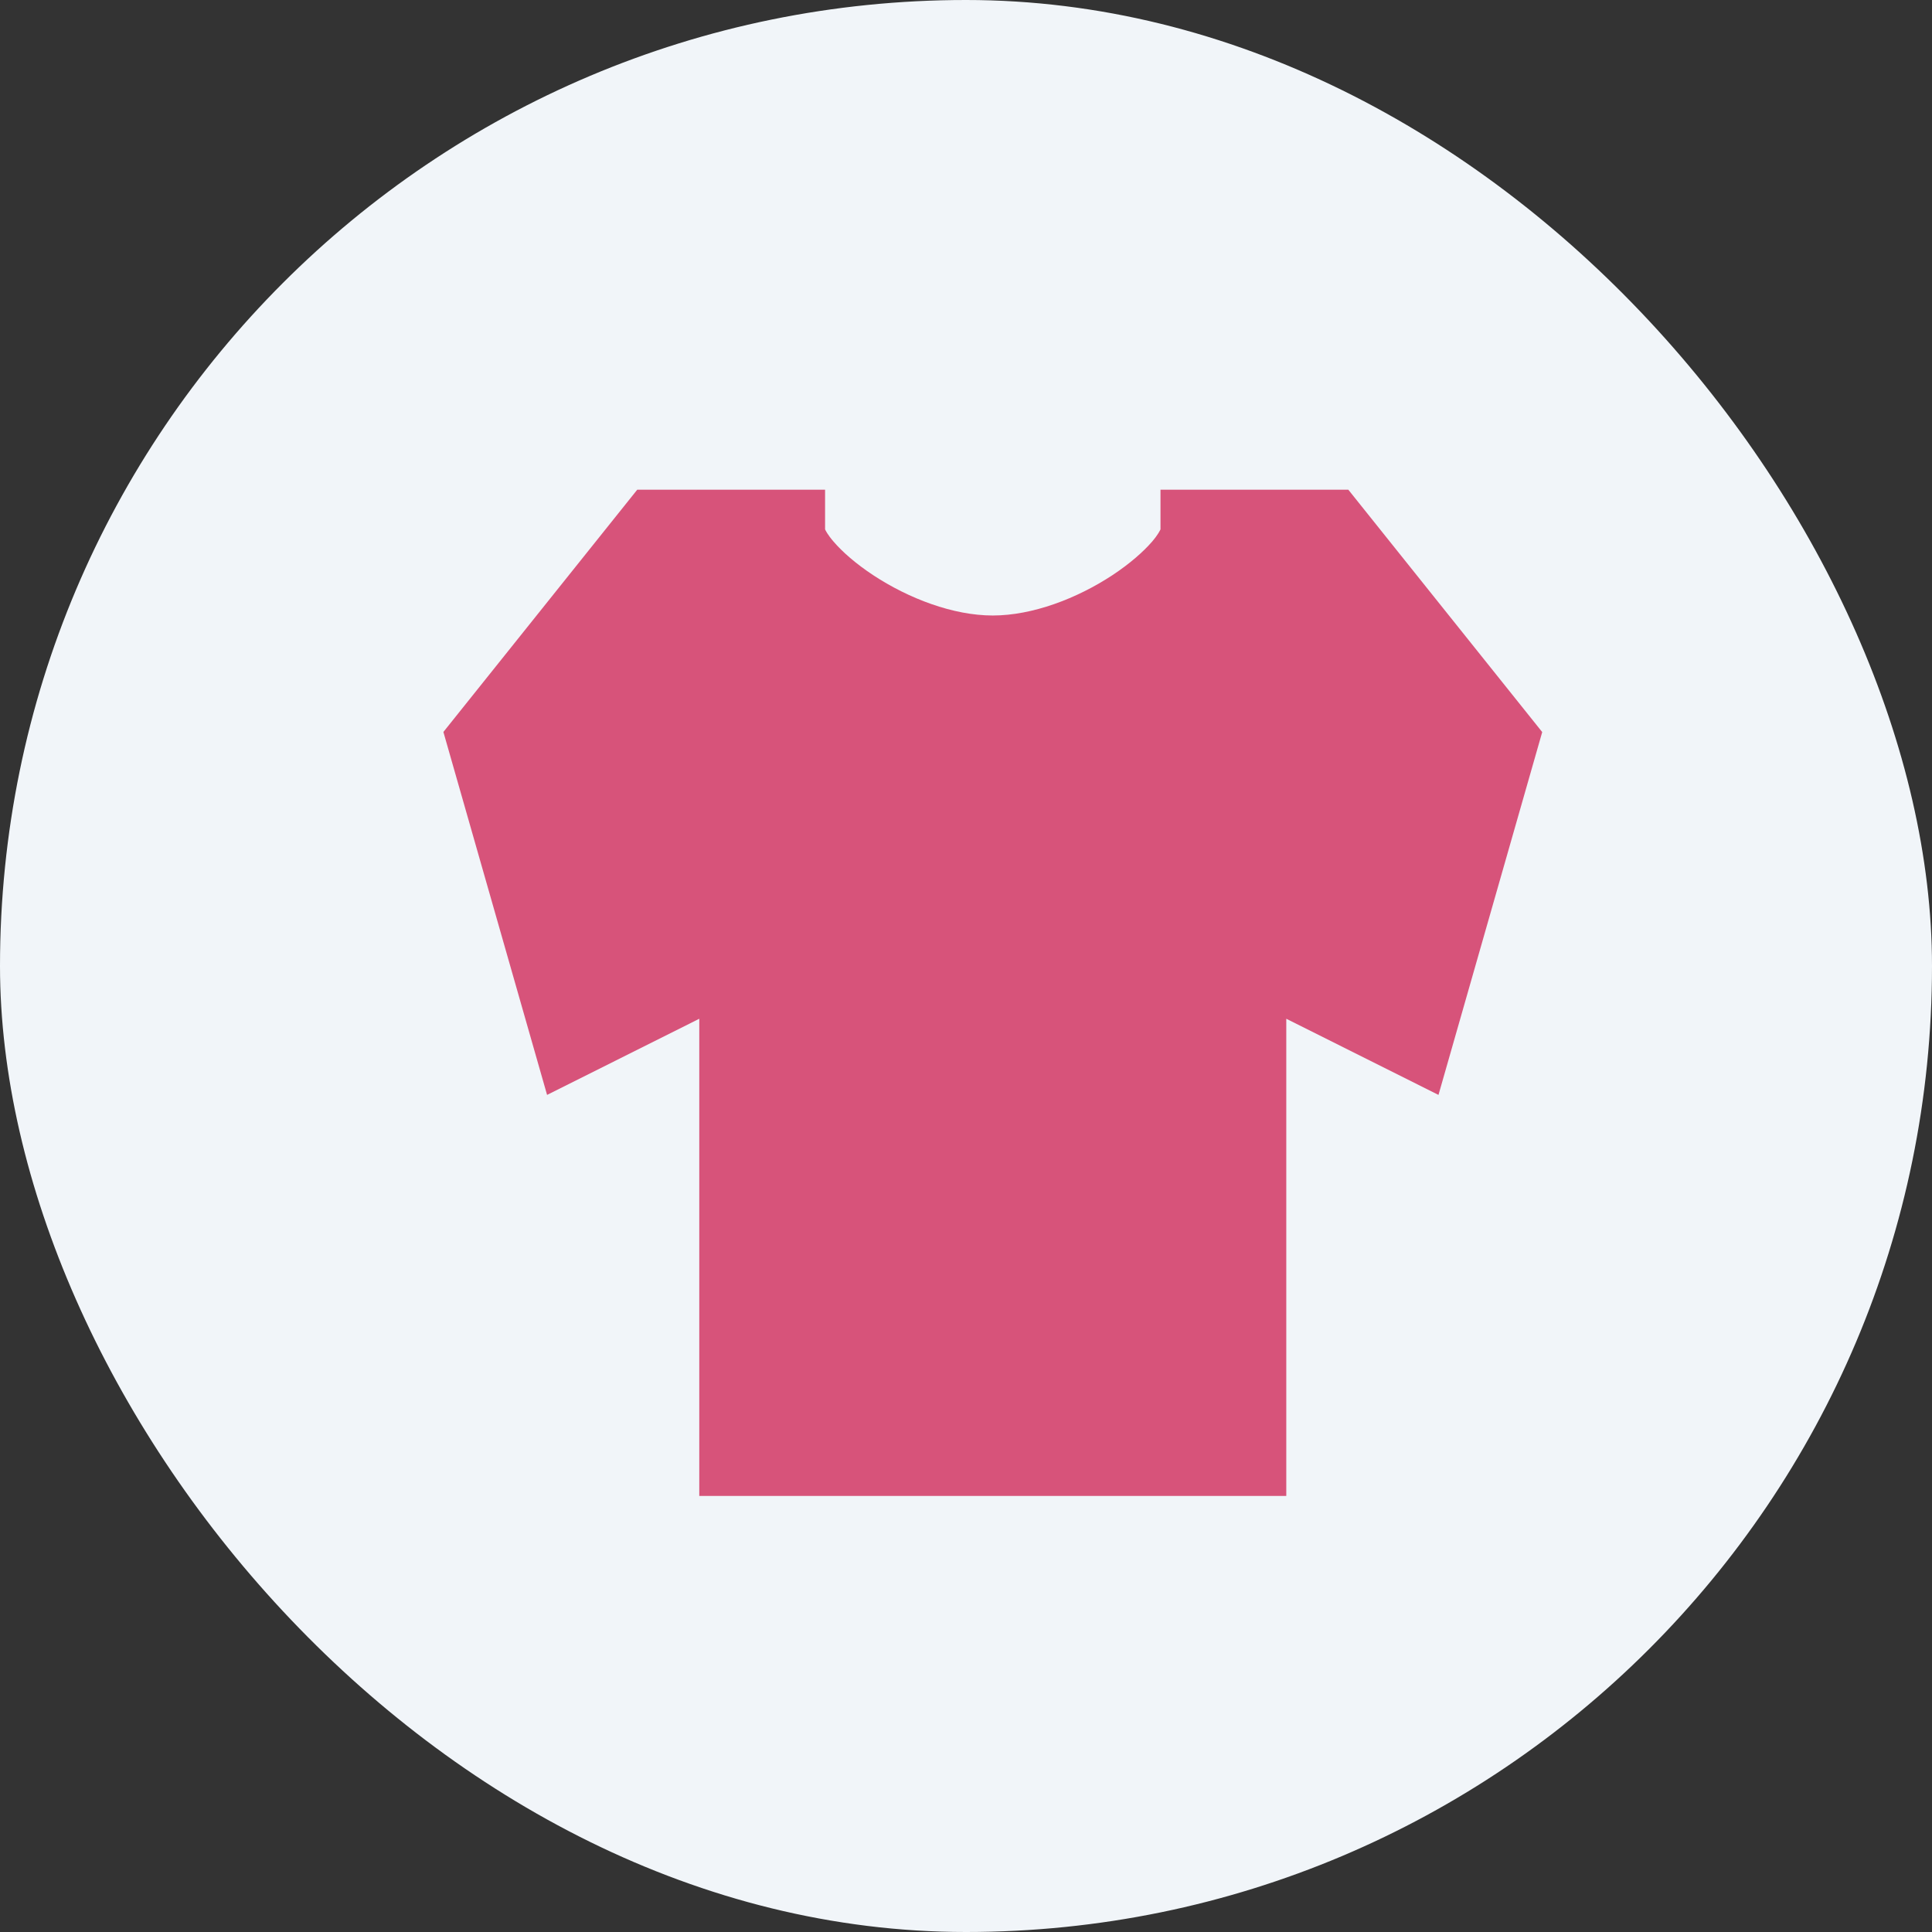
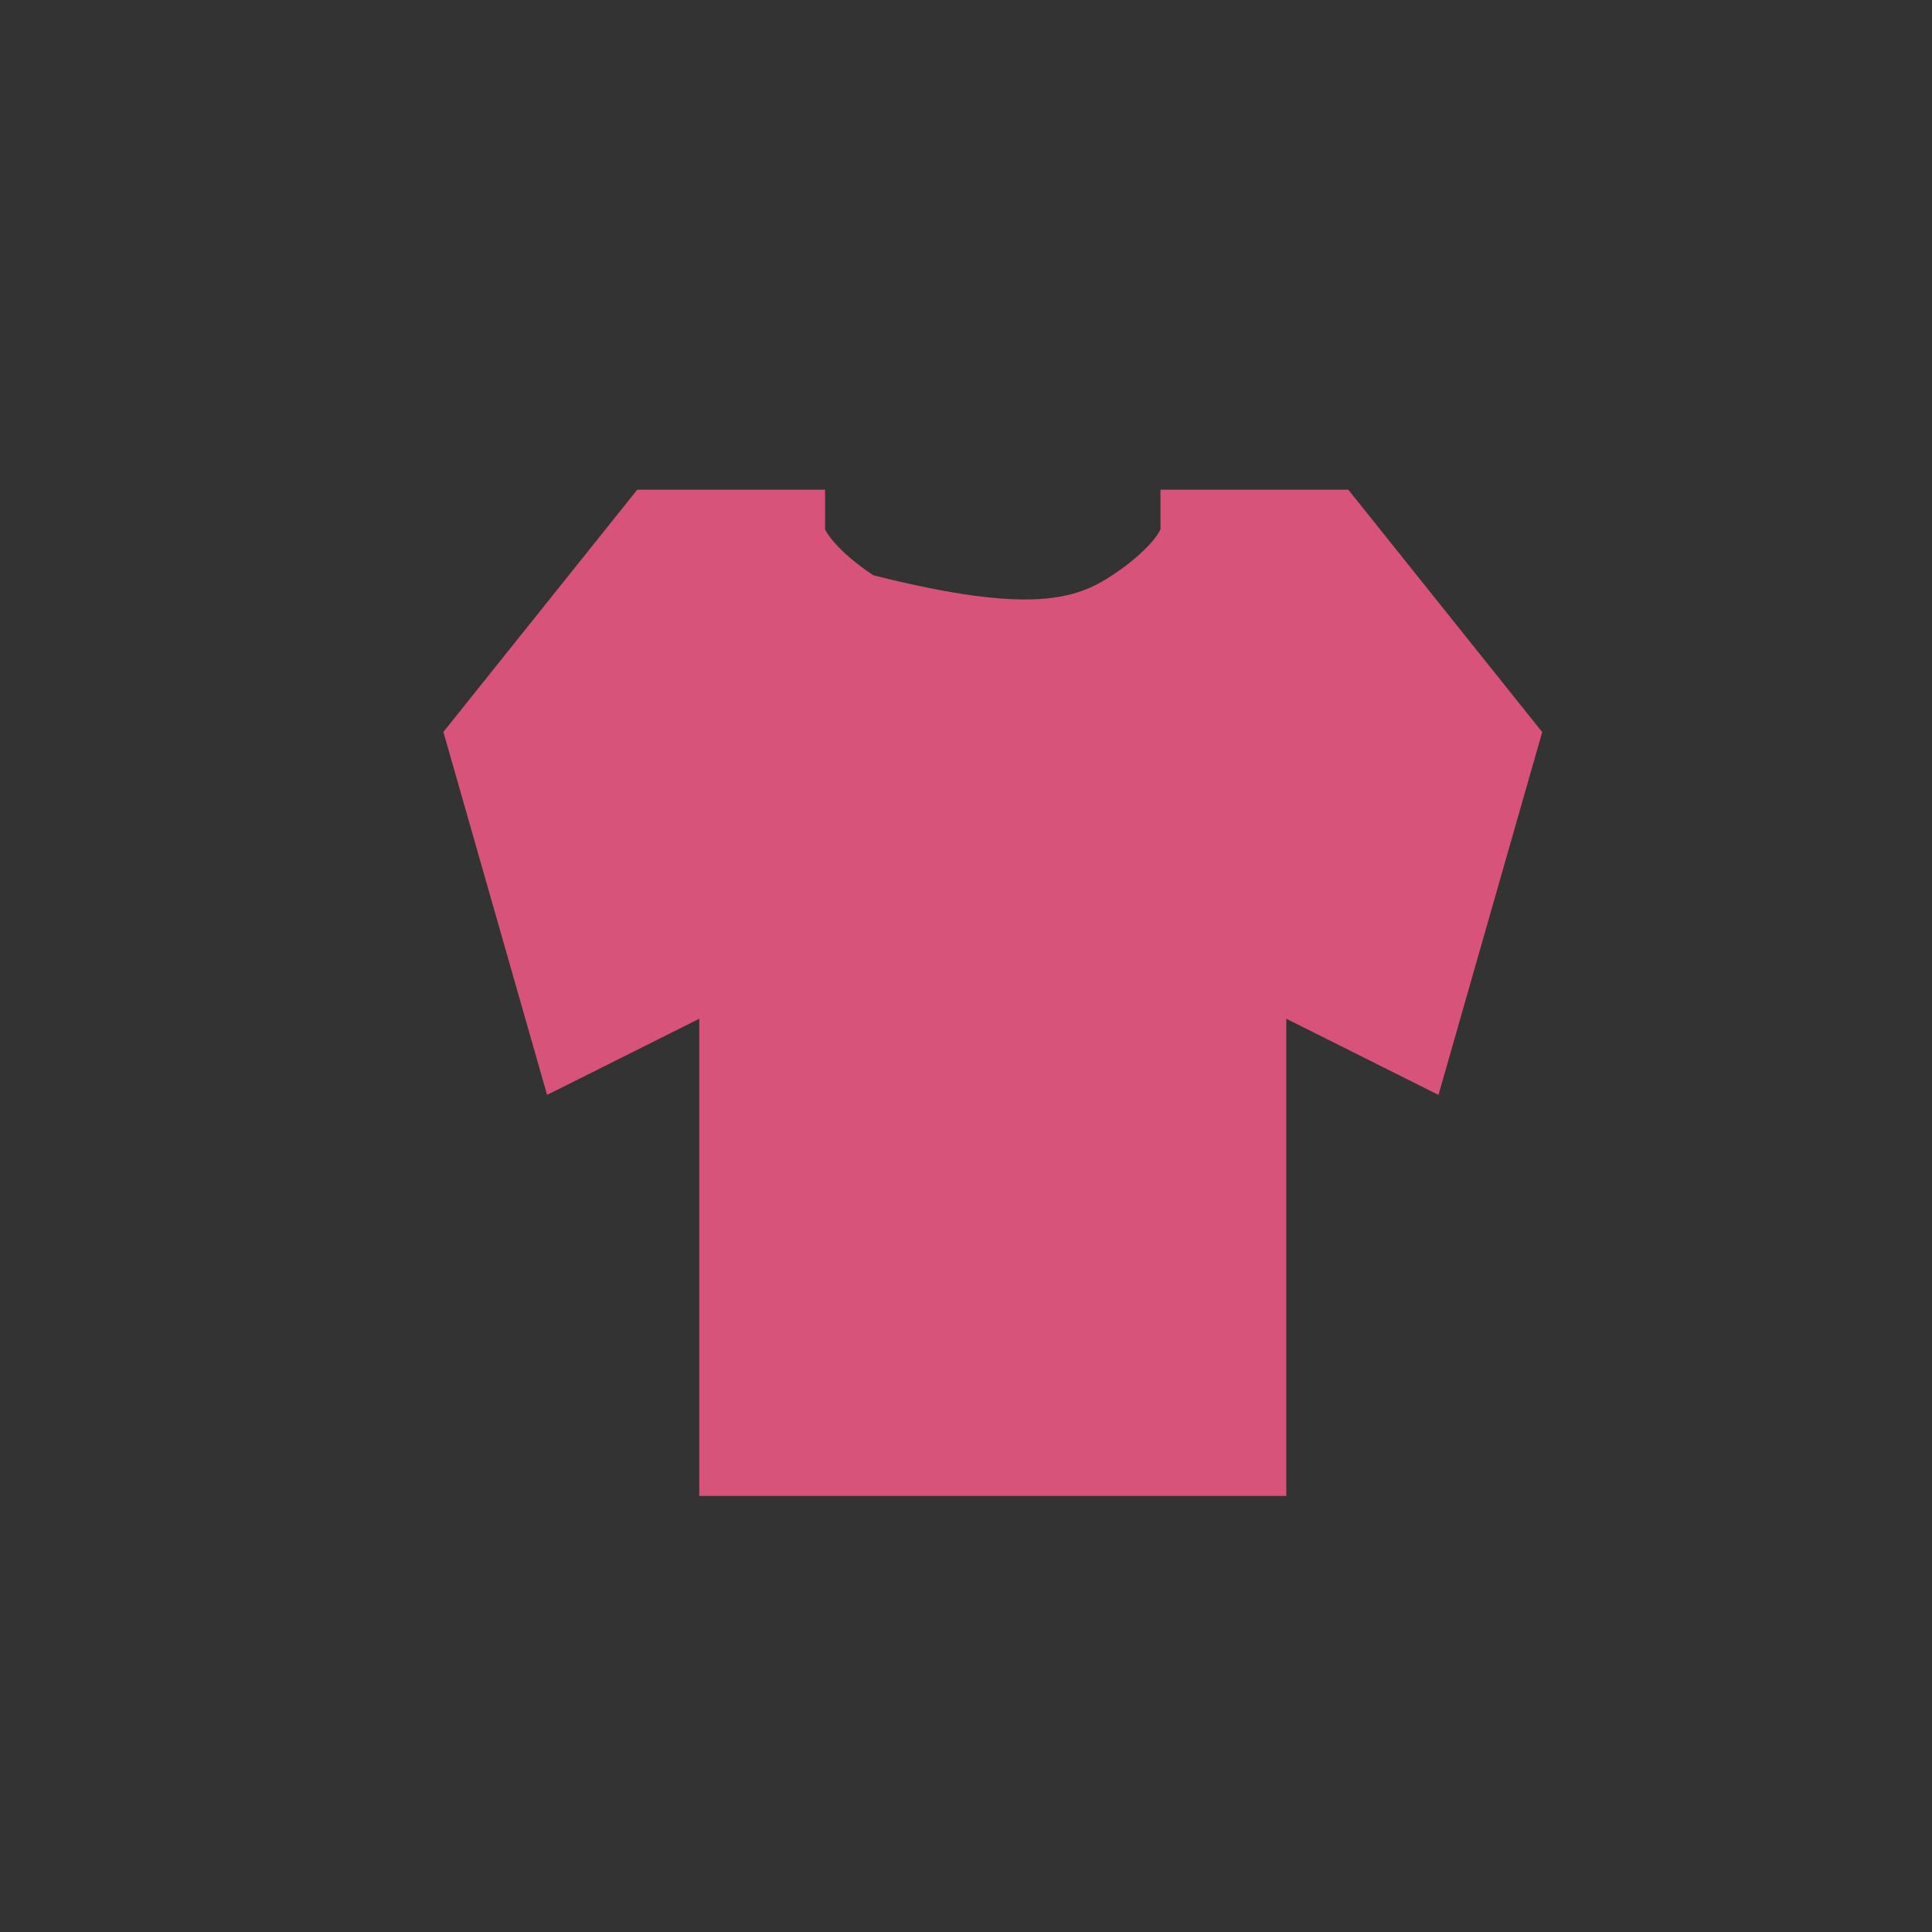
<svg xmlns="http://www.w3.org/2000/svg" width="36" height="36" viewBox="0 0 36 36" fill="none">
  <rect x="0" y="0" width="36" height="36" fill="#333333" stroke="none" />
-   <rect width="36" height="36" rx="18" fill="#F1F5F9" />
-   <path fill-rule="evenodd" clip-rule="evenodd" d="M11.874 9.125H15.374V9.864C15.382 9.88 15.415 9.956 15.534 10.094C15.694 10.281 15.948 10.505 16.273 10.719C16.932 11.152 17.76 11.469 18.499 11.469C19.238 11.469 20.068 11.152 20.726 10.719C21.051 10.505 21.304 10.281 21.466 10.094C21.584 9.956 21.616 9.88 21.624 9.864V9.125H25.124L28.737 13.641L26.804 20.402L23.968 18.983V27.875H13.03V18.983L10.194 20.402L8.262 13.639L11.874 9.125Z" fill="#D7537A" />
+   <path fill-rule="evenodd" clip-rule="evenodd" d="M11.874 9.125H15.374V9.864C15.382 9.88 15.415 9.956 15.534 10.094C15.694 10.281 15.948 10.505 16.273 10.719C19.238 11.469 20.068 11.152 20.726 10.719C21.051 10.505 21.304 10.281 21.466 10.094C21.584 9.956 21.616 9.88 21.624 9.864V9.125H25.124L28.737 13.641L26.804 20.402L23.968 18.983V27.875H13.03V18.983L10.194 20.402L8.262 13.639L11.874 9.125Z" fill="#D7537A" />
</svg>